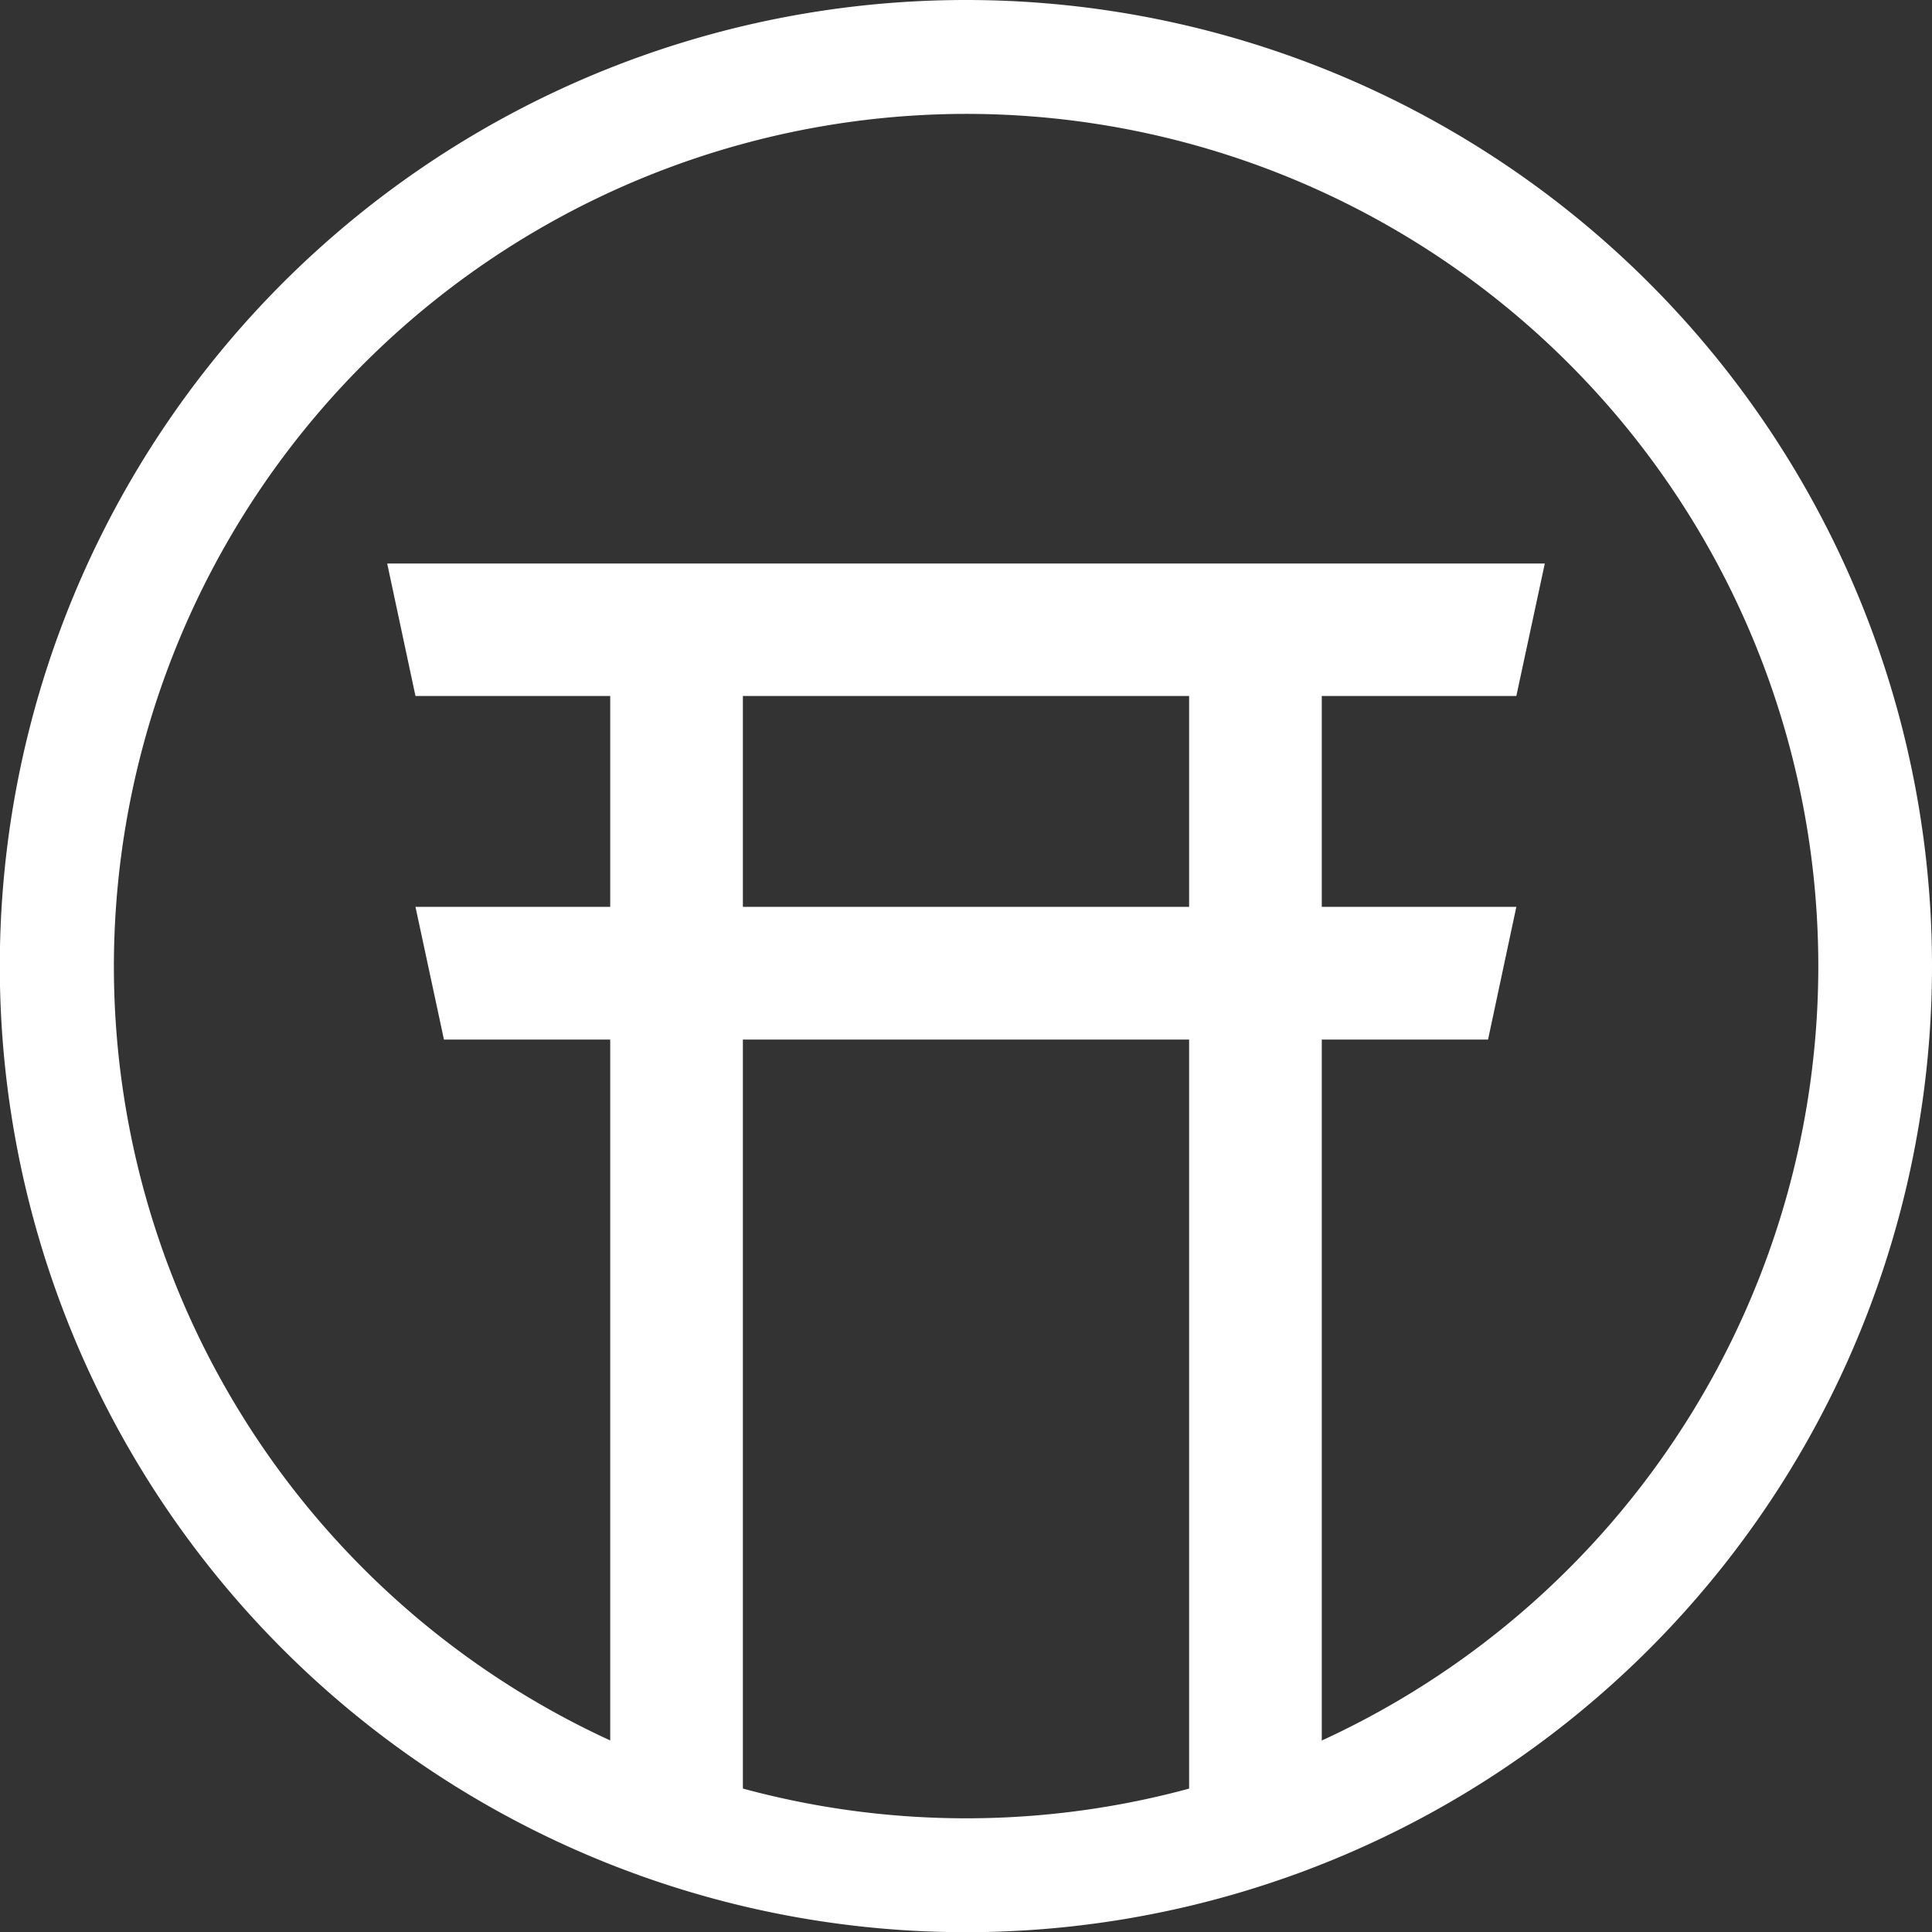
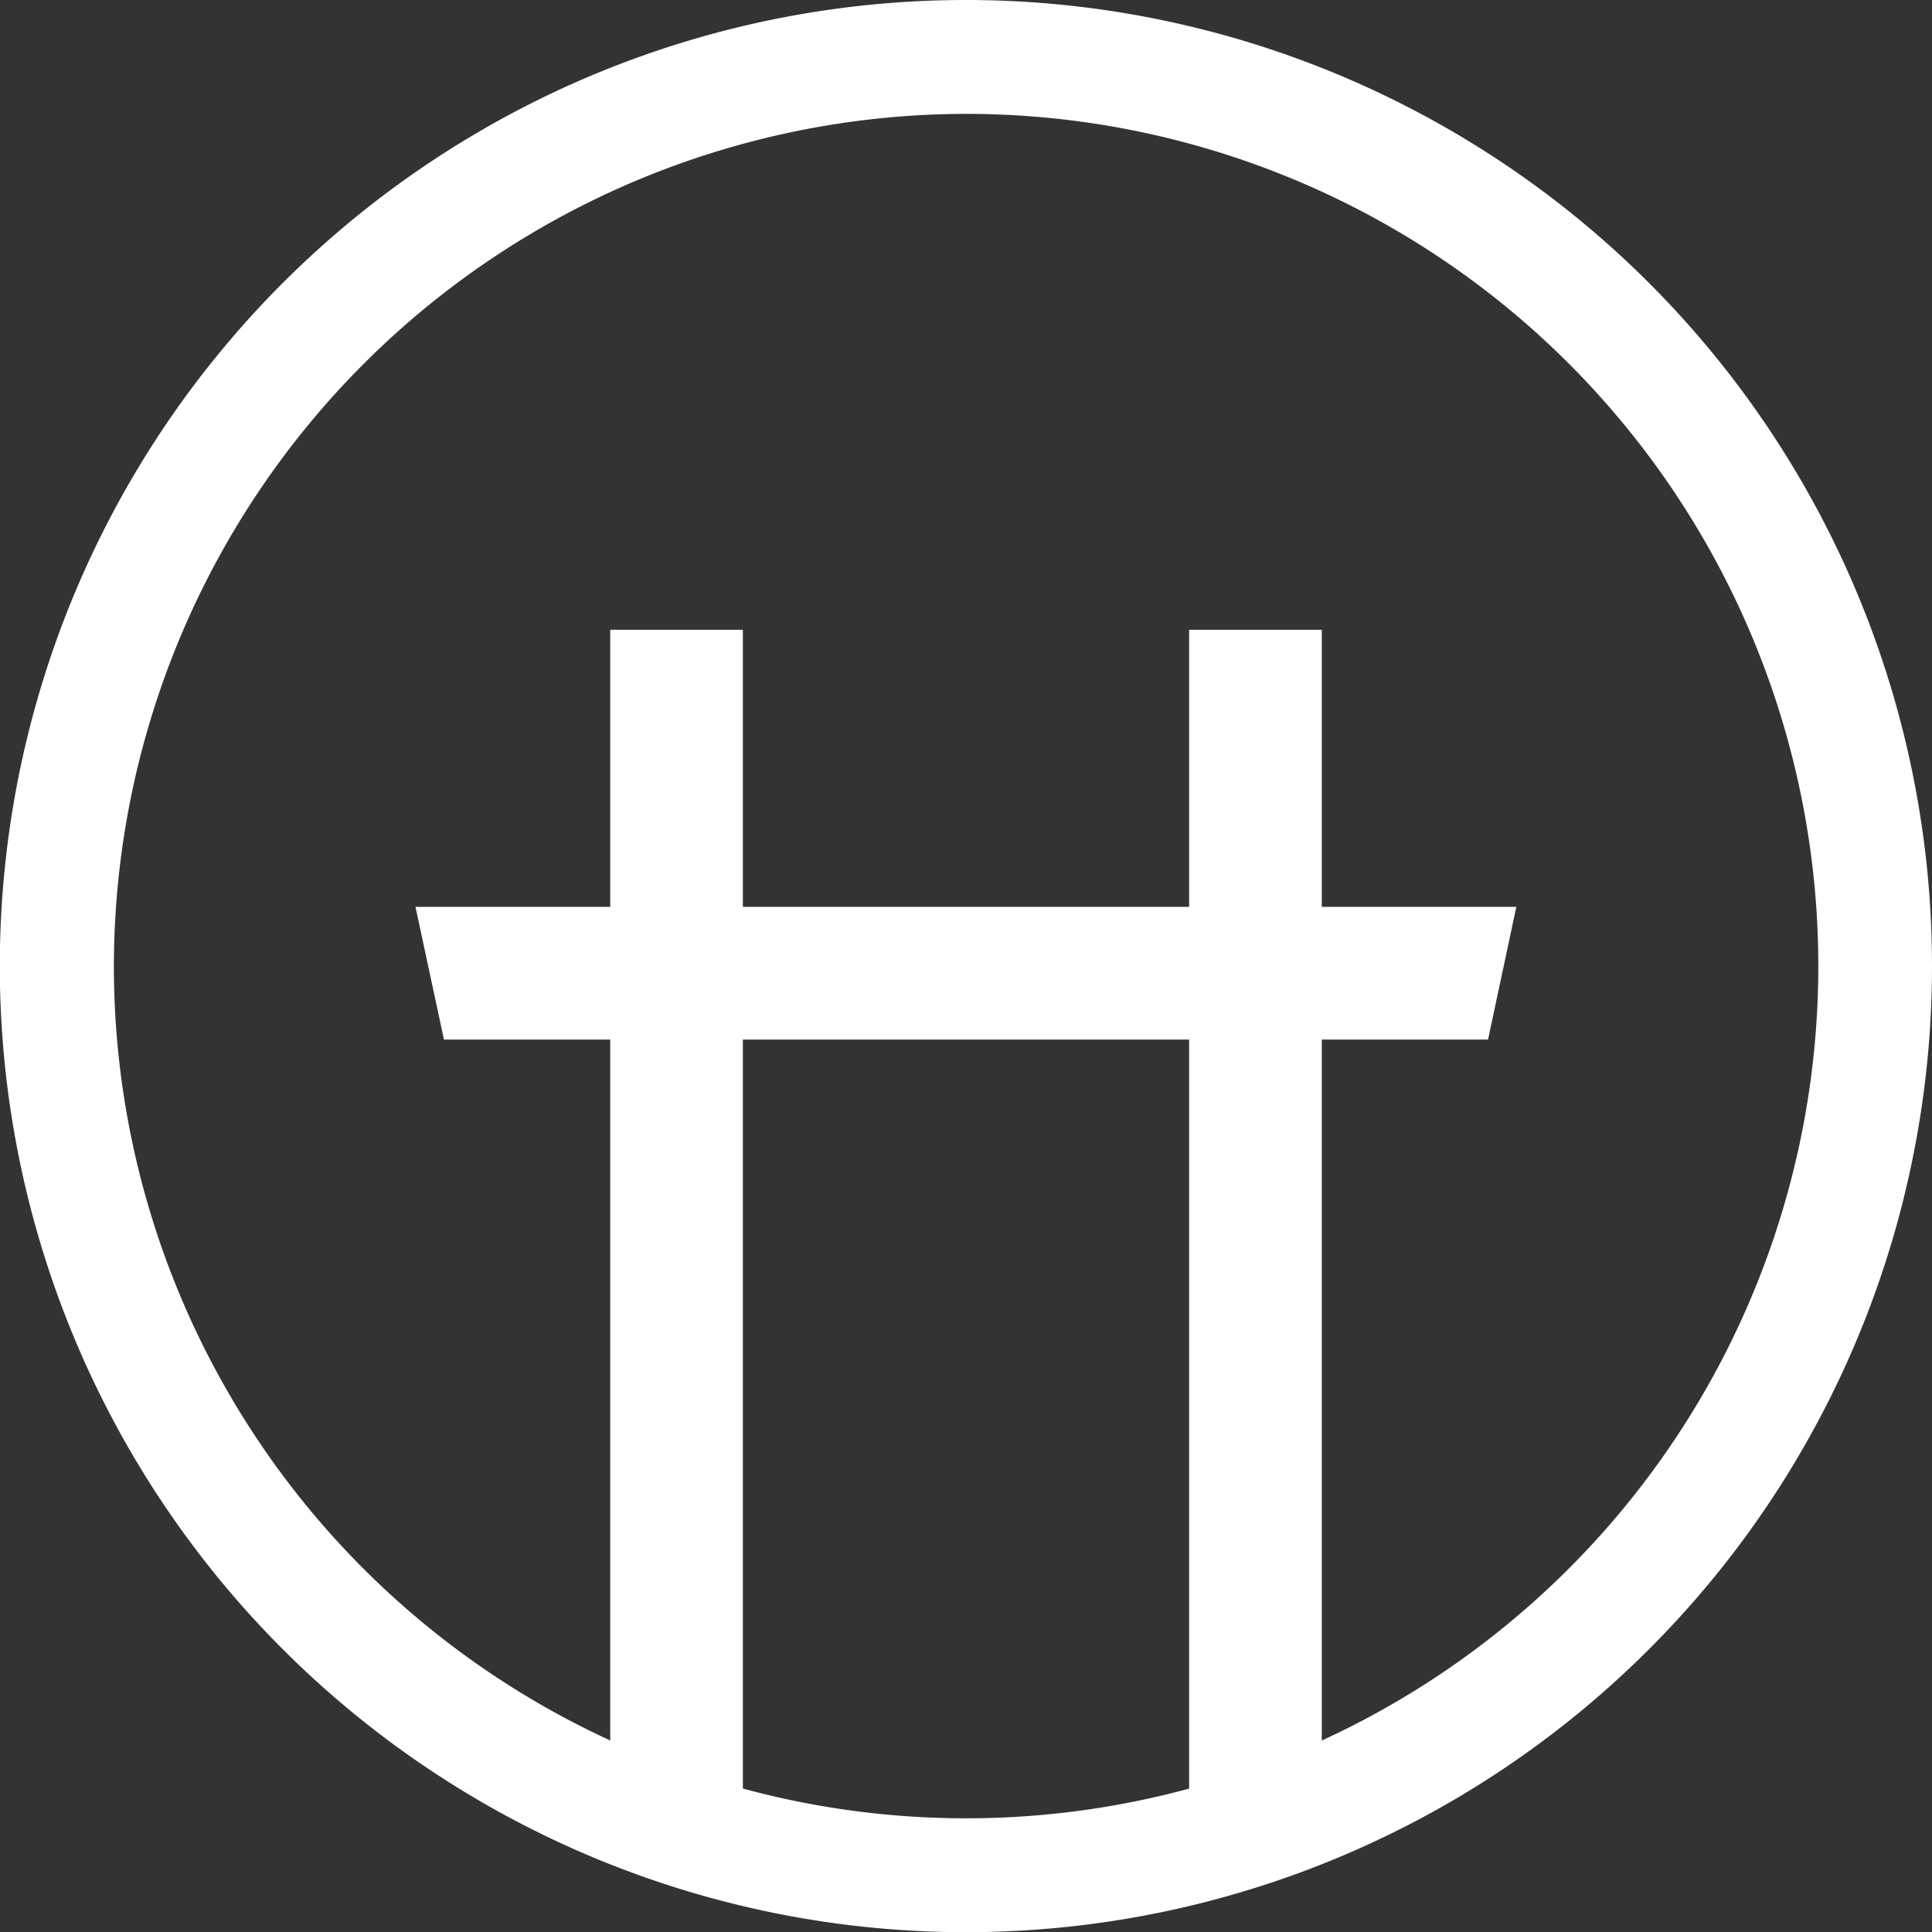
<svg xmlns="http://www.w3.org/2000/svg" viewBox="0 0 101.79 101.79">
  <rect x="0" y="0" width="101.79" height="101.79" fill="#333333" stroke="none" />
  <defs>
    <style>.cls-1{fill:#fff;}</style>
  </defs>
  <g id="レイヤー_2" data-name="レイヤー 2">
    <g id="レイヤー_1-2" data-name="レイヤー 1">
      <path class="cls-1" d="M50.9,6A44.9,44.9,0,1,1,6,50.9,44.95,44.95,0,0,1,50.9,6m0-6a50.9,50.9,0,1,0,50.89,50.9A50.9,50.9,0,0,0,50.9,0Z" />
-       <polygon class="cls-1" points="79.89 36.67 21.89 36.67 20.4 29.69 81.39 29.69 79.89 36.67" />
      <polygon class="cls-1" points="78.4 54.77 23.39 54.77 21.89 47.78 79.89 47.78 78.4 54.77" />
      <rect class="cls-1" x="3.7" y="61.63" width="63.88" height="6.99" transform="translate(100.77 29.48) rotate(90)" />
      <rect class="cls-1" x="34.2" y="61.63" width="63.88" height="6.99" transform="translate(131.27 -1.02) rotate(90)" />
    </g>
  </g>
</svg>